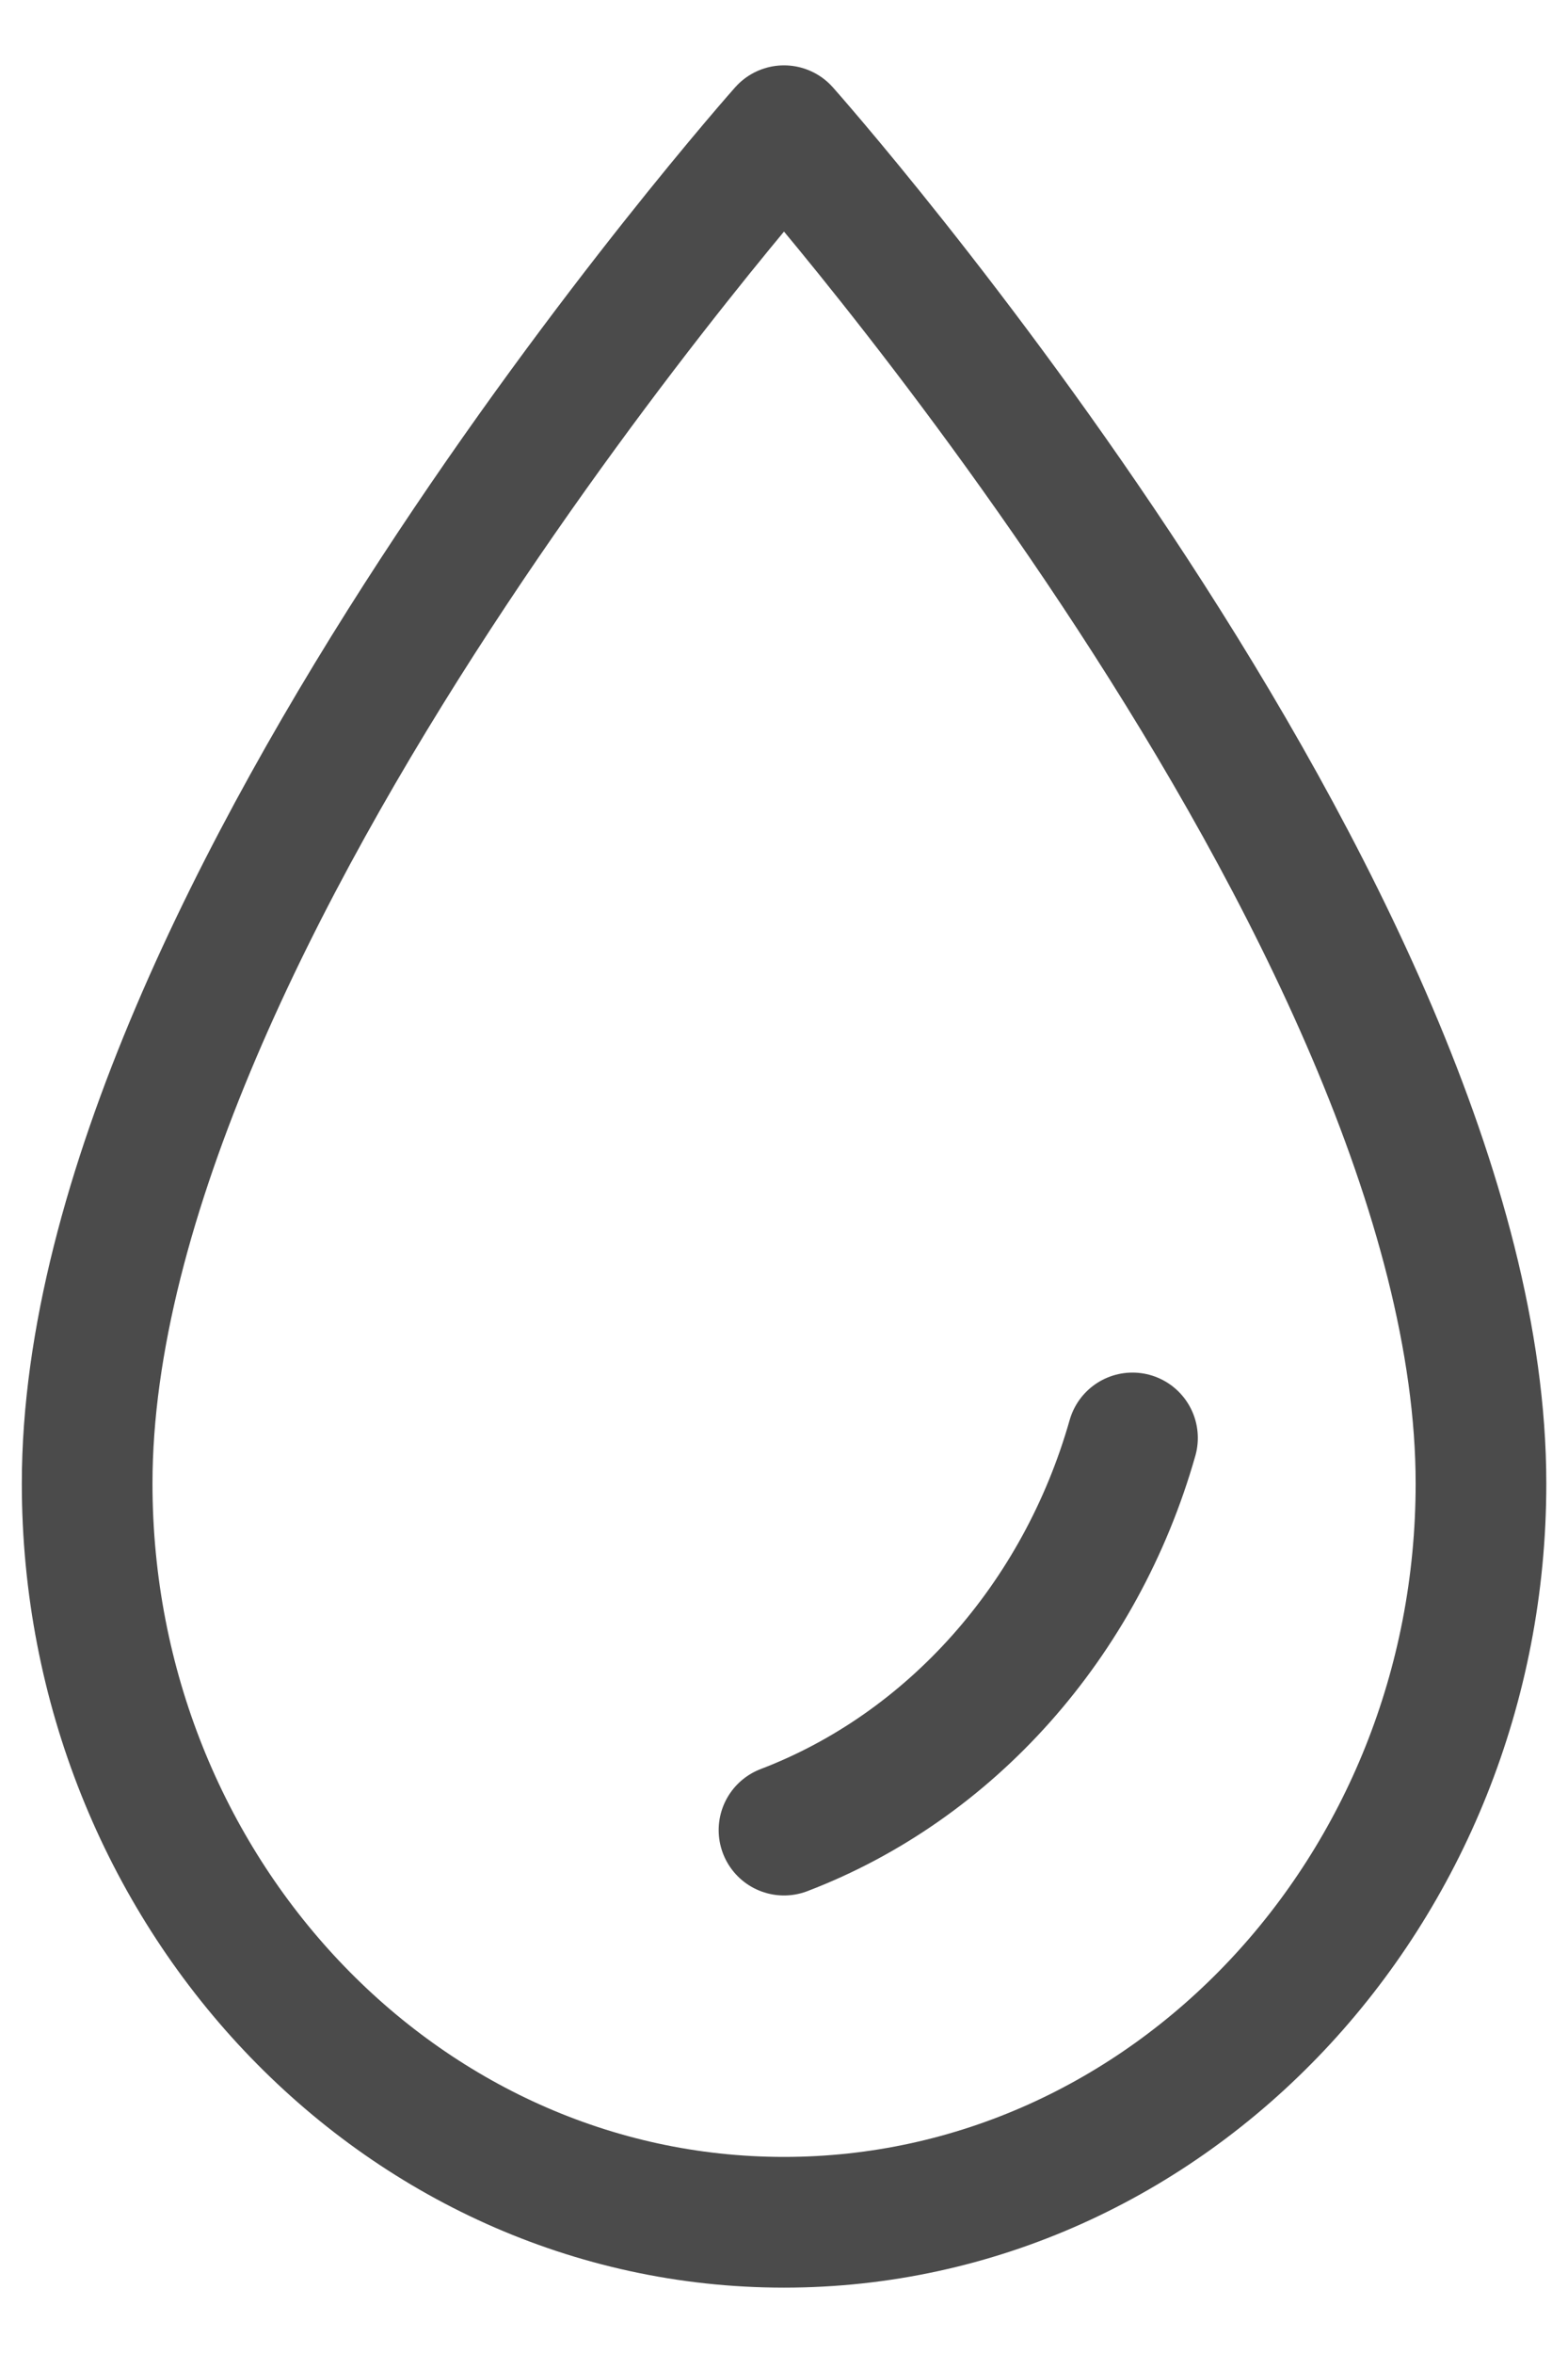
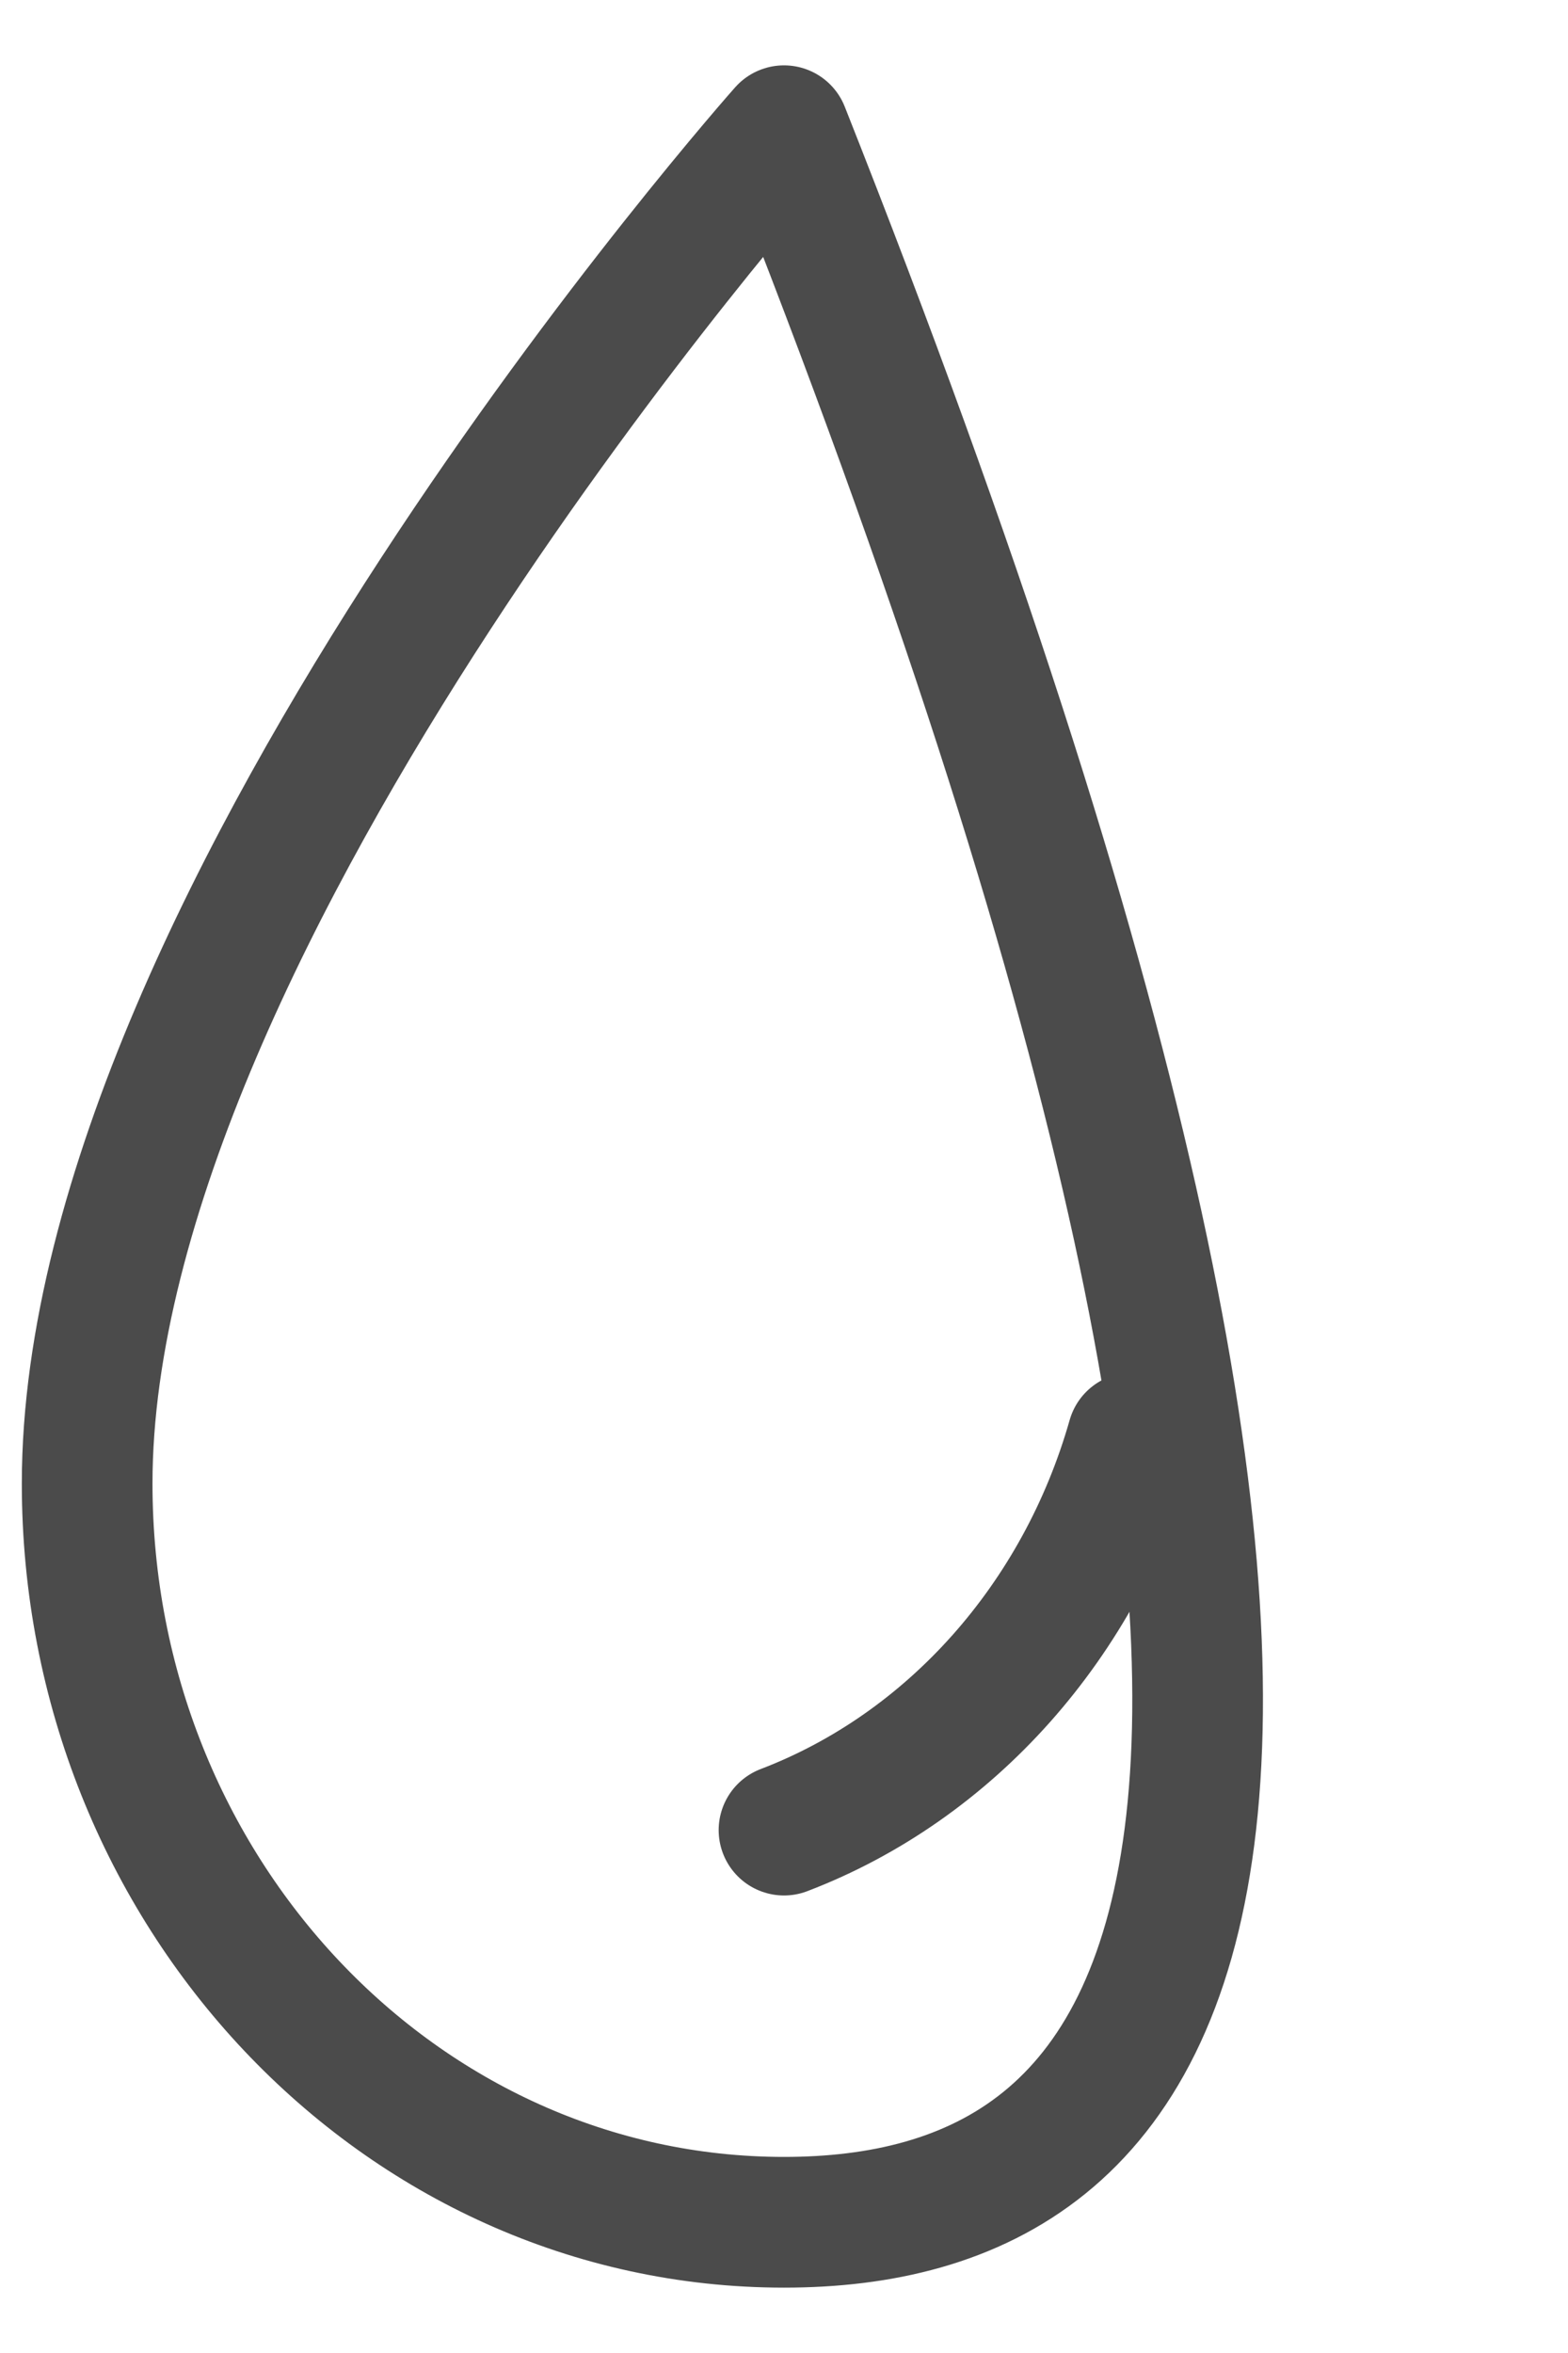
<svg xmlns="http://www.w3.org/2000/svg" fill="none" viewBox="0 0 12 18" height="18" width="12">
-   <path stroke-linejoin="round" stroke-linecap="round" stroke="#4B4B4B" d="M8.667 11C8.27 12.397 7.273 13.514 6 14M6 17C3.06 17 0.667 14.465 0.667 11.349C0.667 7 6 1 6 1C6 1 11.334 7 11.334 11.349C11.334 14.465 8.941 17 6 17Z" />
+   <path stroke-linejoin="round" stroke-linecap="round" stroke="#4B4B4B" d="M8.667 11C8.27 12.397 7.273 13.514 6 14M6 17C3.06 17 0.667 14.465 0.667 11.349C0.667 7 6 1 6 1C11.334 14.465 8.941 17 6 17Z" />
</svg>